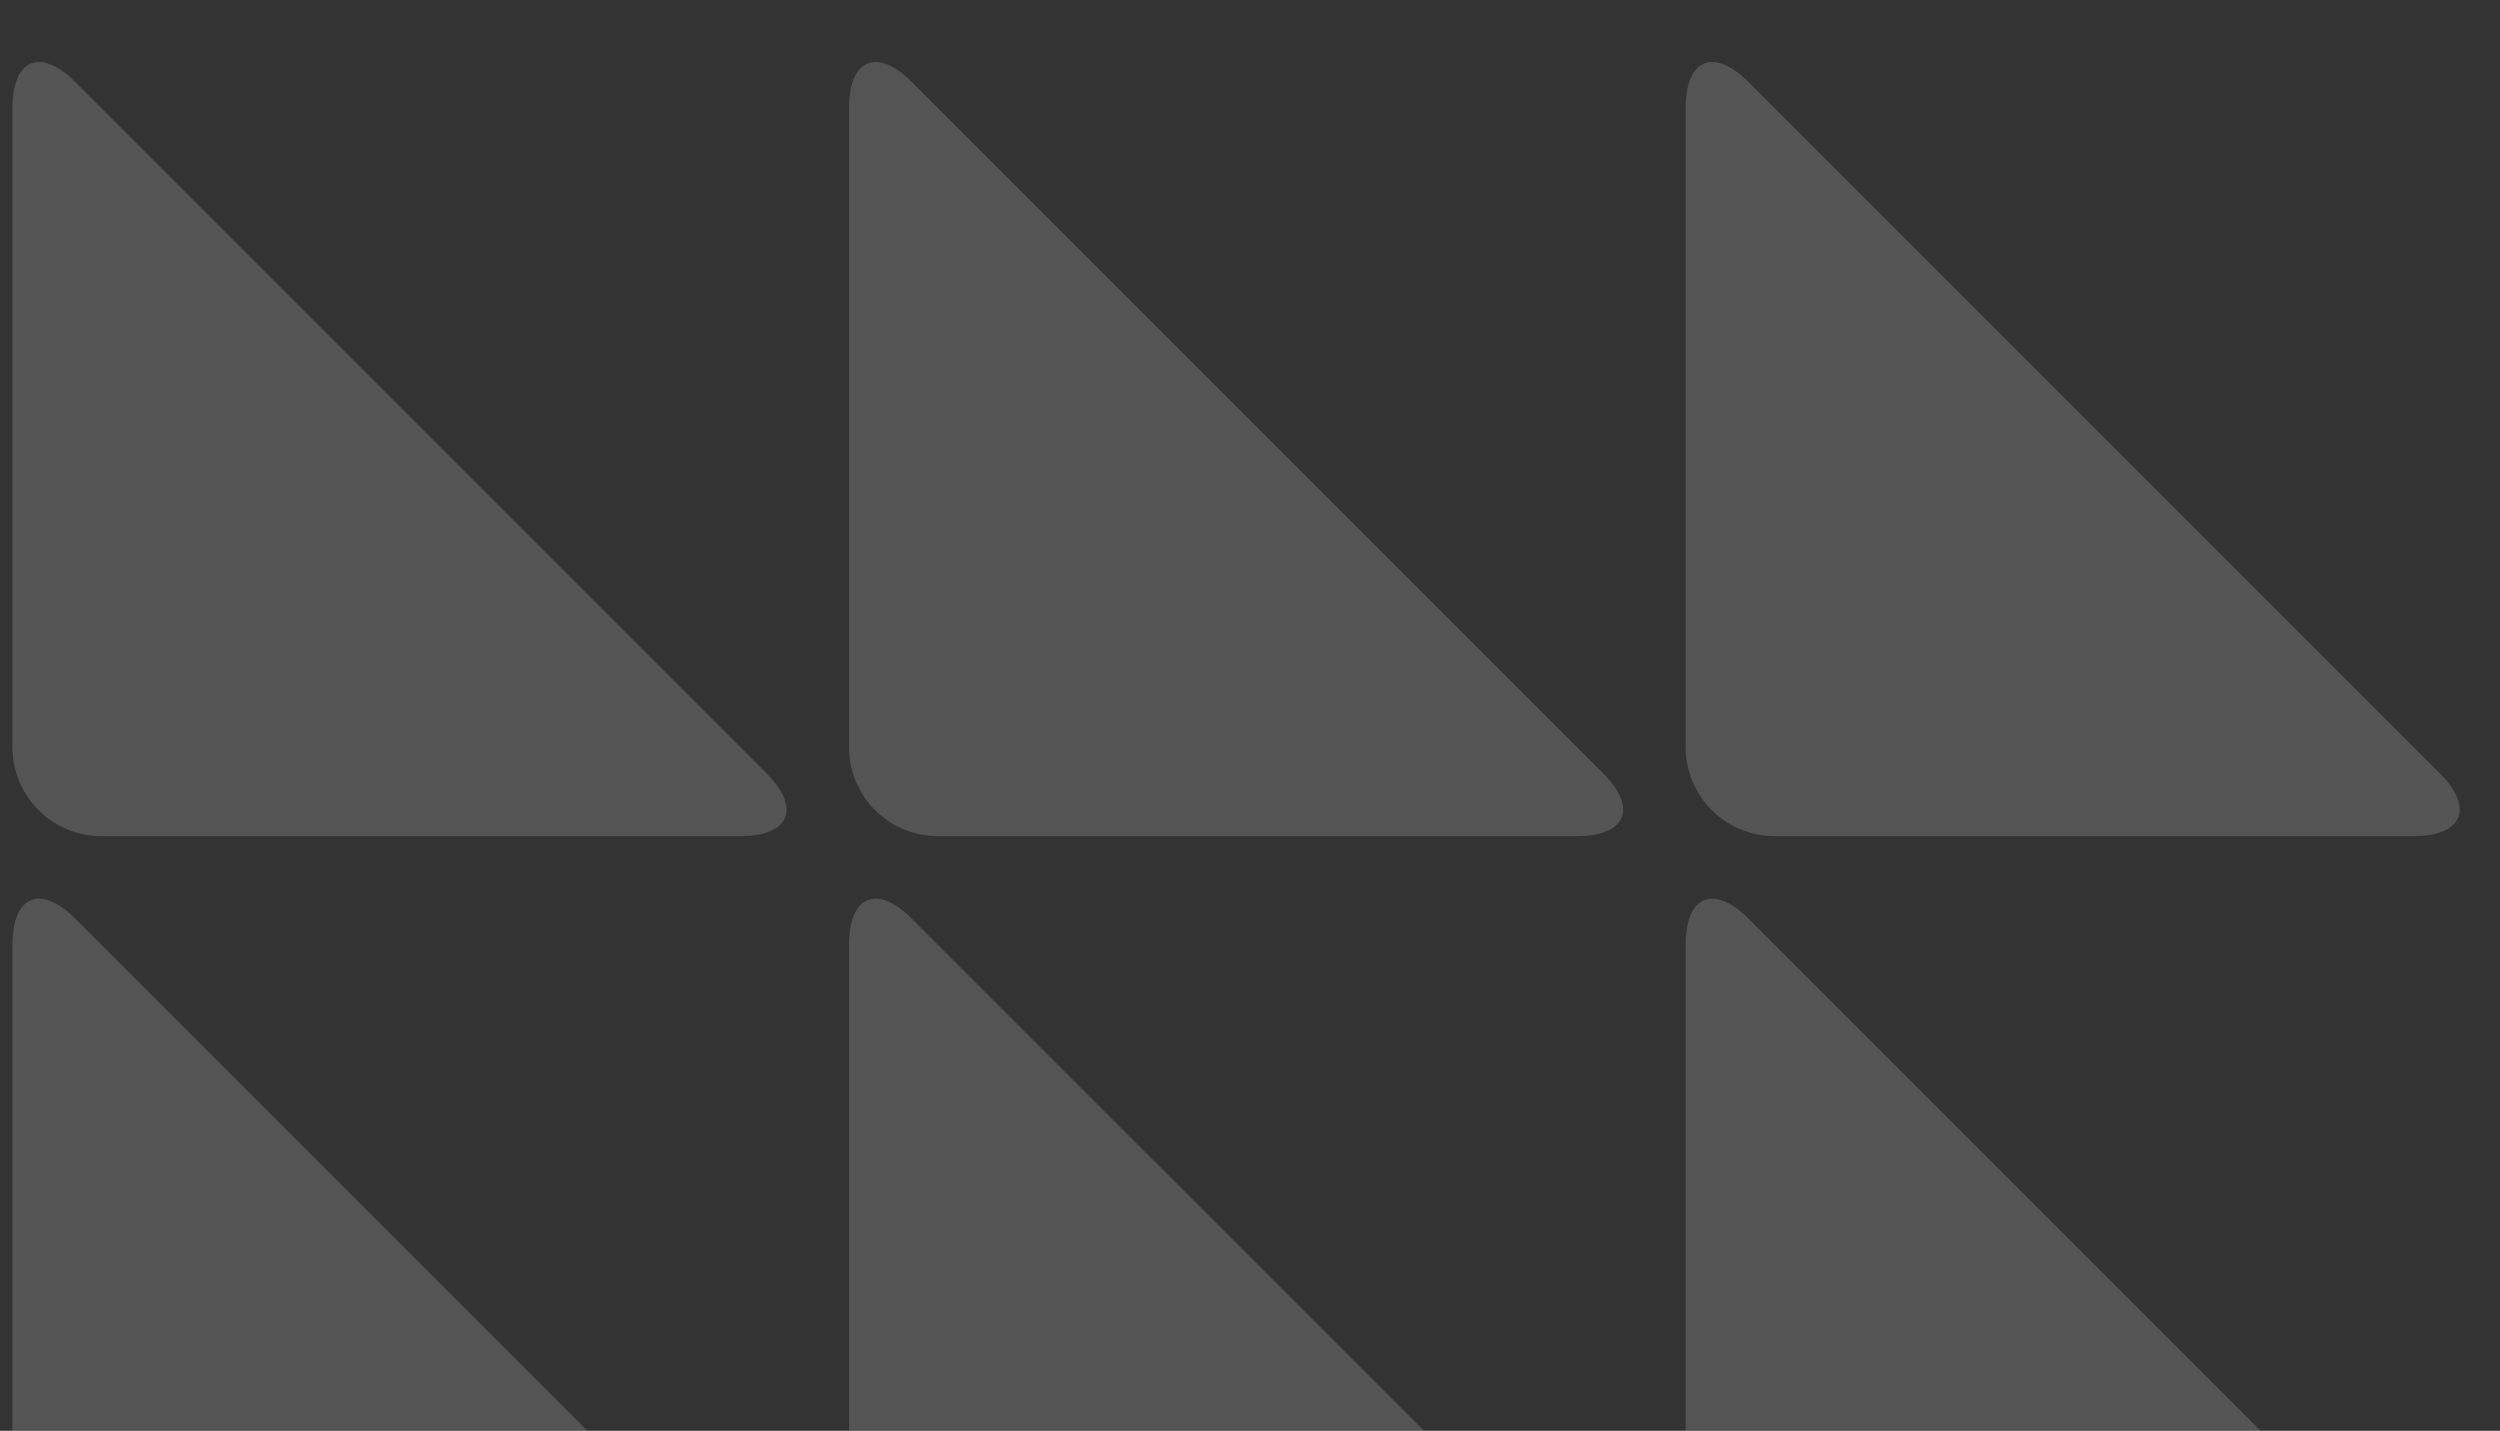
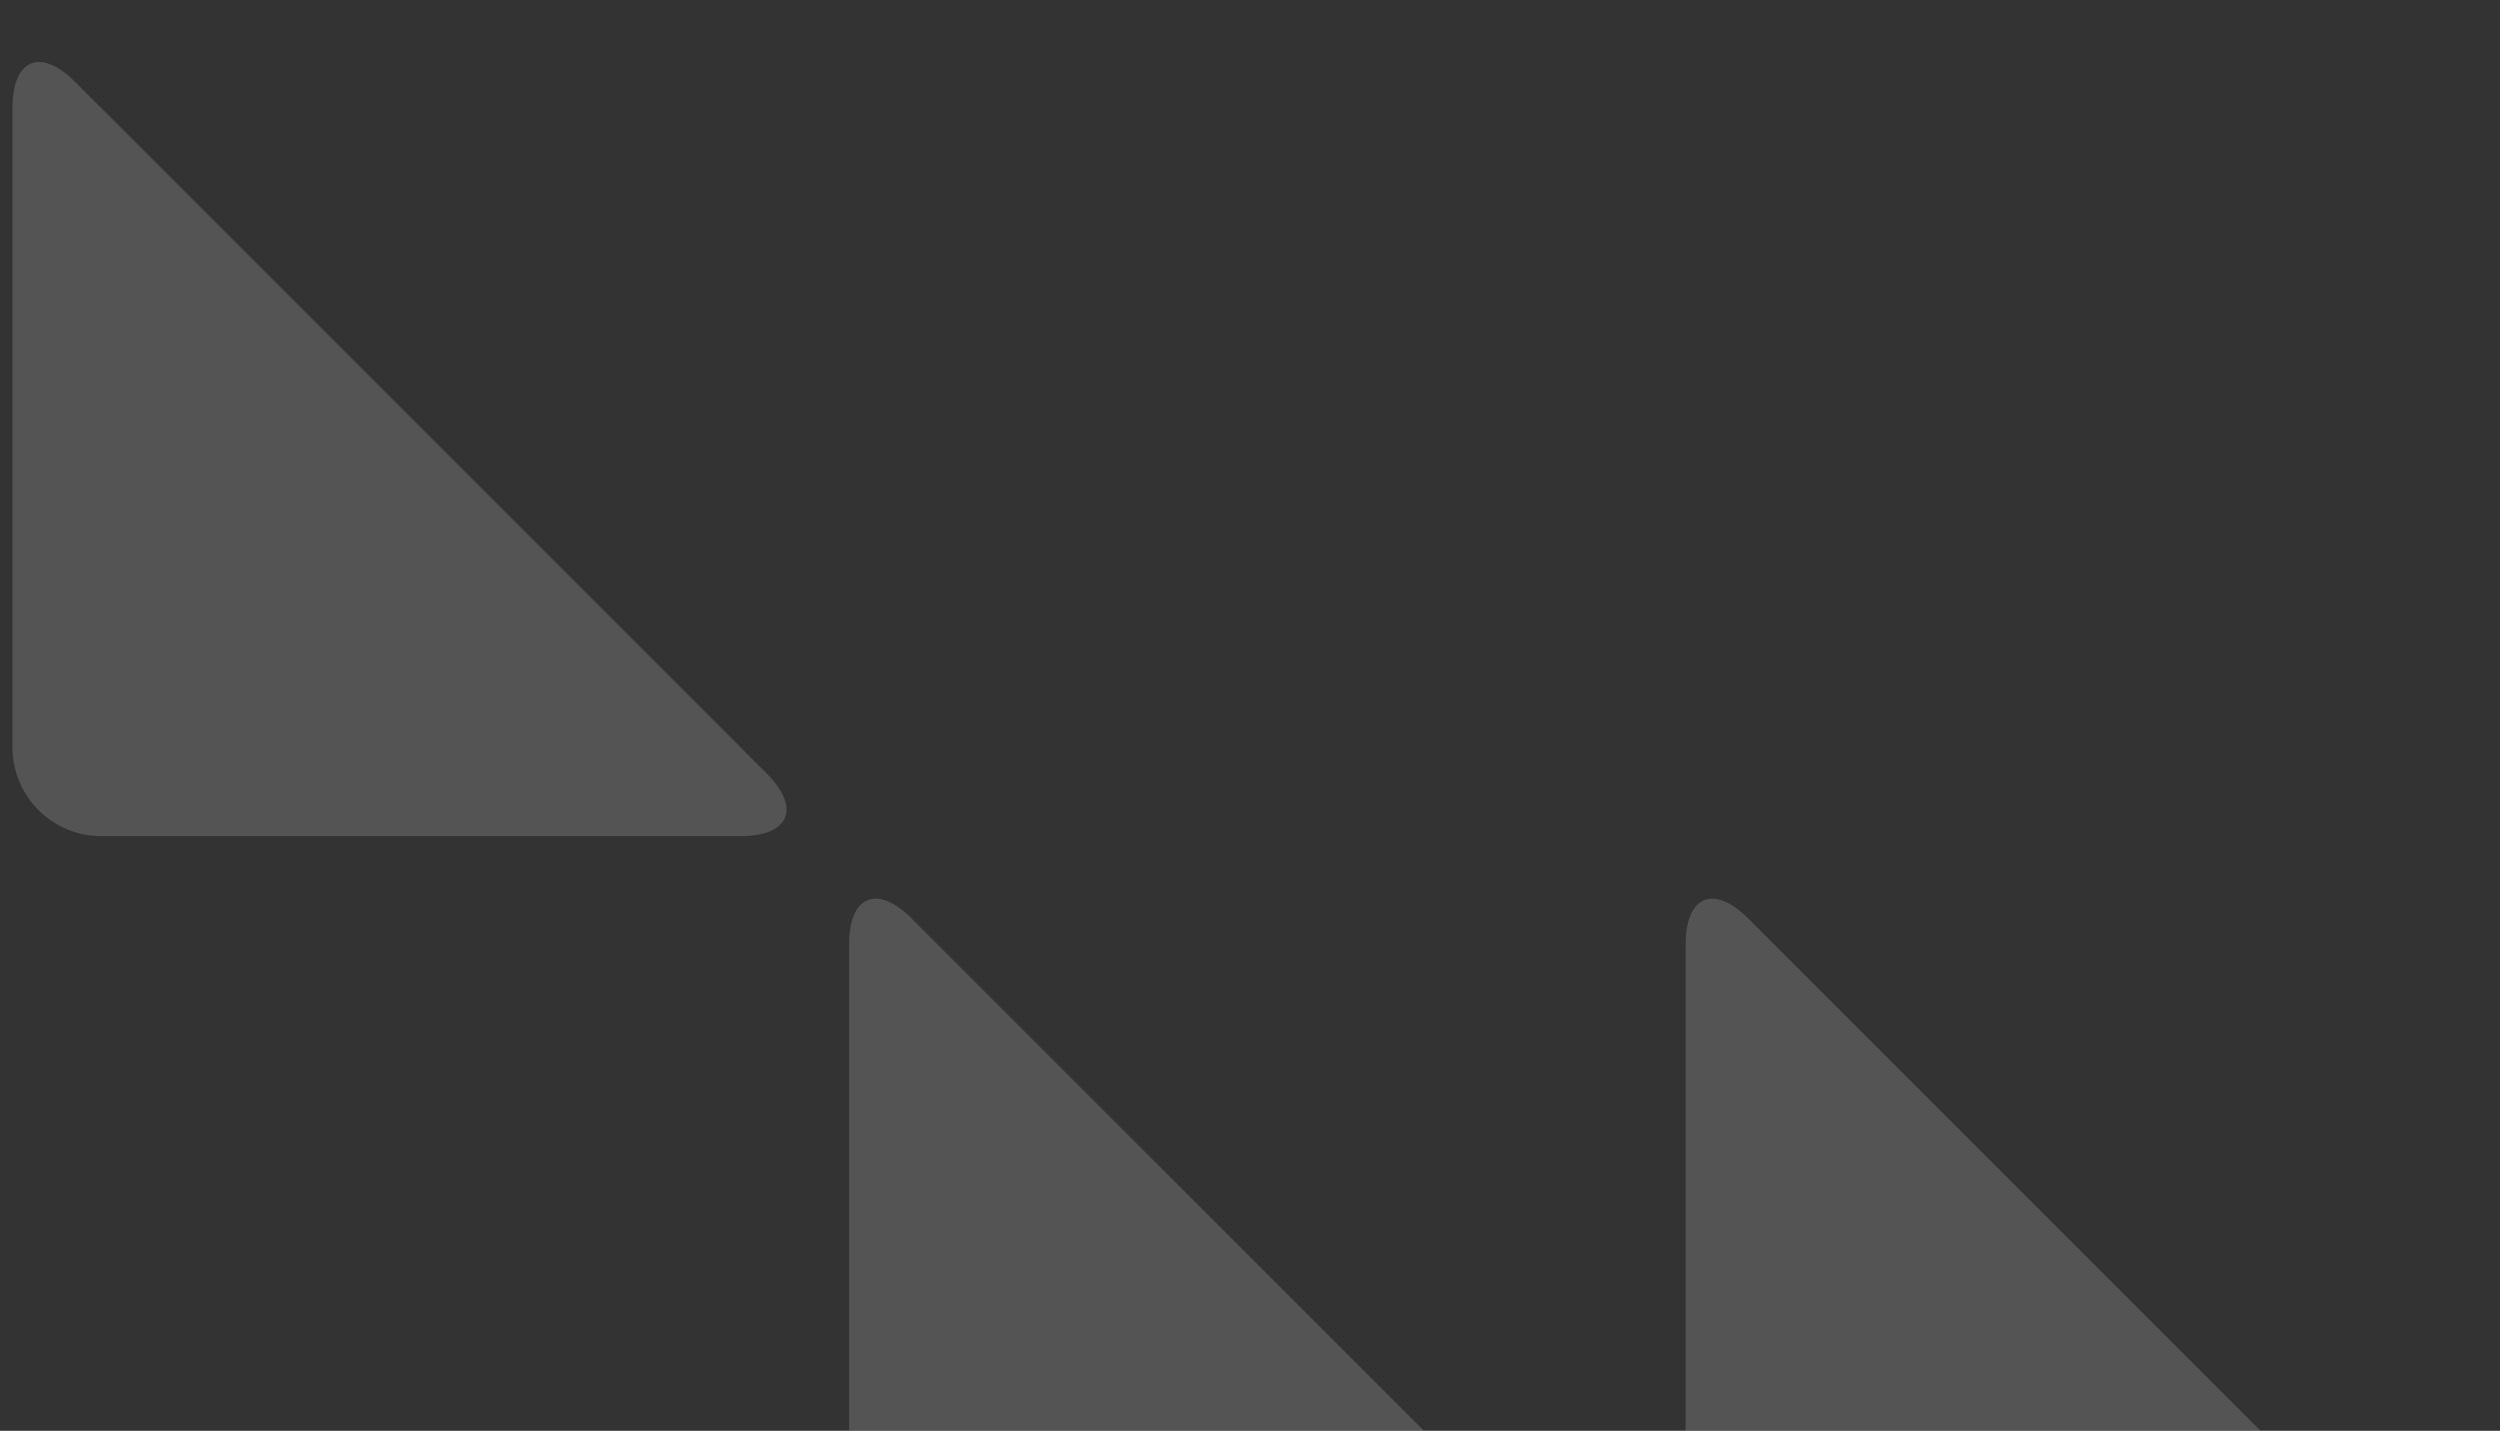
<svg xmlns="http://www.w3.org/2000/svg" width="477" height="273" viewBox="0 0 477 273">
  <rect x="0" y="0" width="477" height="273" fill="#333333" stroke="none" />
  <defs>
    <clipPath id="clip-path">
      <rect id="Rectangle_1085" data-name="Rectangle 1085" width="477" height="273" transform="translate(0 444)" fill="#fff" stroke="#707070" stroke-width="1" />
    </clipPath>
    <clipPath id="clip-path-2">
      <rect id="Rectangle_997" data-name="Rectangle 997" width="158.285" height="158.28" transform="translate(-2.919 450.543)" fill="none" />
    </clipPath>
    <clipPath id="clip-path-3">
-       <rect id="Rectangle_998" data-name="Rectangle 998" width="158.279" height="158.28" transform="translate(156.706 450.543)" fill="none" />
-     </clipPath>
+       </clipPath>
    <clipPath id="clip-path-4">
      <rect id="Rectangle_999" data-name="Rectangle 999" width="158.28" height="158.28" transform="translate(316.331 450.543)" fill="none" />
    </clipPath>
    <clipPath id="clip-path-5">
-       <rect id="Rectangle_1000" data-name="Rectangle 1000" width="158.285" height="158.28" transform="translate(-2.919 610.178)" fill="none" />
-     </clipPath>
+       </clipPath>
    <clipPath id="clip-path-6">
      <rect id="Rectangle_1001" data-name="Rectangle 1001" width="158.279" height="158.28" transform="translate(156.706 610.178)" fill="none" />
    </clipPath>
    <clipPath id="clip-path-7">
      <rect id="Rectangle_1002" data-name="Rectangle 1002" width="158.28" height="158.28" transform="translate(316.331 610.178)" fill="none" />
    </clipPath>
  </defs>
  <g id="Mask_Group_1" data-name="Mask Group 1" transform="translate(0 -444)" clip-path="url(#clip-path)">
    <g id="Group_1056" data-name="Group 1056" opacity="0.2">
      <g id="Group_1031" data-name="Group 1031" opacity="0.8">
        <g id="Group_1030" data-name="Group 1030">
          <g id="Group_1029" data-name="Group 1029" clip-path="url(#clip-path-2)">
            <path id="Path_1149" data-name="Path 1149" d="M14.363,459.65c-6.619-6.619-11.983-4.395-11.983,4.961V586.582a16.948,16.948,0,0,0,16.944,16.95H141.295c9.362,0,11.58-5.37,4.961-11.989Z" fill="#fff" />
          </g>
        </g>
      </g>
      <g id="Group_1034" data-name="Group 1034" opacity="0.8">
        <g id="Group_1033" data-name="Group 1033">
          <g id="Group_1032" data-name="Group 1032" clip-path="url(#clip-path-3)">
            <path id="Path_1150" data-name="Path 1150" d="M173.985,459.65c-6.619-6.619-11.983-4.395-11.983,4.961V586.582a16.948,16.948,0,0,0,16.945,16.95h121.97c9.362,0,11.581-5.37,4.962-11.989Z" fill="#fff" />
          </g>
        </g>
      </g>
      <g id="Group_1037" data-name="Group 1037" opacity="0.8">
        <g id="Group_1036" data-name="Group 1036">
          <g id="Group_1035" data-name="Group 1035" clip-path="url(#clip-path-4)">
-             <path id="Path_1151" data-name="Path 1151" d="M333.607,459.65c-6.619-6.619-11.983-4.395-11.983,4.961V586.582a16.948,16.948,0,0,0,16.945,16.95h121.97c9.362,0,11.581-5.37,4.962-11.989Z" fill="#fff" />
-           </g>
+             </g>
        </g>
      </g>
      <g id="Group_1040" data-name="Group 1040" opacity="0.8">
        <g id="Group_1039" data-name="Group 1039">
          <g id="Group_1038" data-name="Group 1038" clip-path="url(#clip-path-5)">
            <path id="Path_1152" data-name="Path 1152" d="M14.363,619.283c-6.619-6.619-11.983-4.4-11.983,4.962v121.97a16.948,16.948,0,0,0,16.944,16.95H141.295c9.362,0,11.58-5.37,4.961-11.989Z" fill="#fff" />
          </g>
        </g>
      </g>
      <g id="Group_1043" data-name="Group 1043" opacity="0.8">
        <g id="Group_1042" data-name="Group 1042">
          <g id="Group_1041" data-name="Group 1041" clip-path="url(#clip-path-6)">
            <path id="Path_1153" data-name="Path 1153" d="M173.985,619.283c-6.619-6.619-11.983-4.4-11.983,4.962v121.97a16.948,16.948,0,0,0,16.945,16.95h121.97c9.362,0,11.581-5.37,4.962-11.989Z" fill="#fff" />
          </g>
        </g>
      </g>
      <g id="Group_1046" data-name="Group 1046" opacity="0.8">
        <g id="Group_1045" data-name="Group 1045">
          <g id="Group_1044" data-name="Group 1044" clip-path="url(#clip-path-7)">
            <path id="Path_1154" data-name="Path 1154" d="M333.607,619.283c-6.619-6.619-11.983-4.4-11.983,4.962v121.97a16.948,16.948,0,0,0,16.945,16.95h121.97c9.362,0,11.581-5.37,4.962-11.989Z" fill="#fff" />
          </g>
        </g>
      </g>
    </g>
  </g>
</svg>